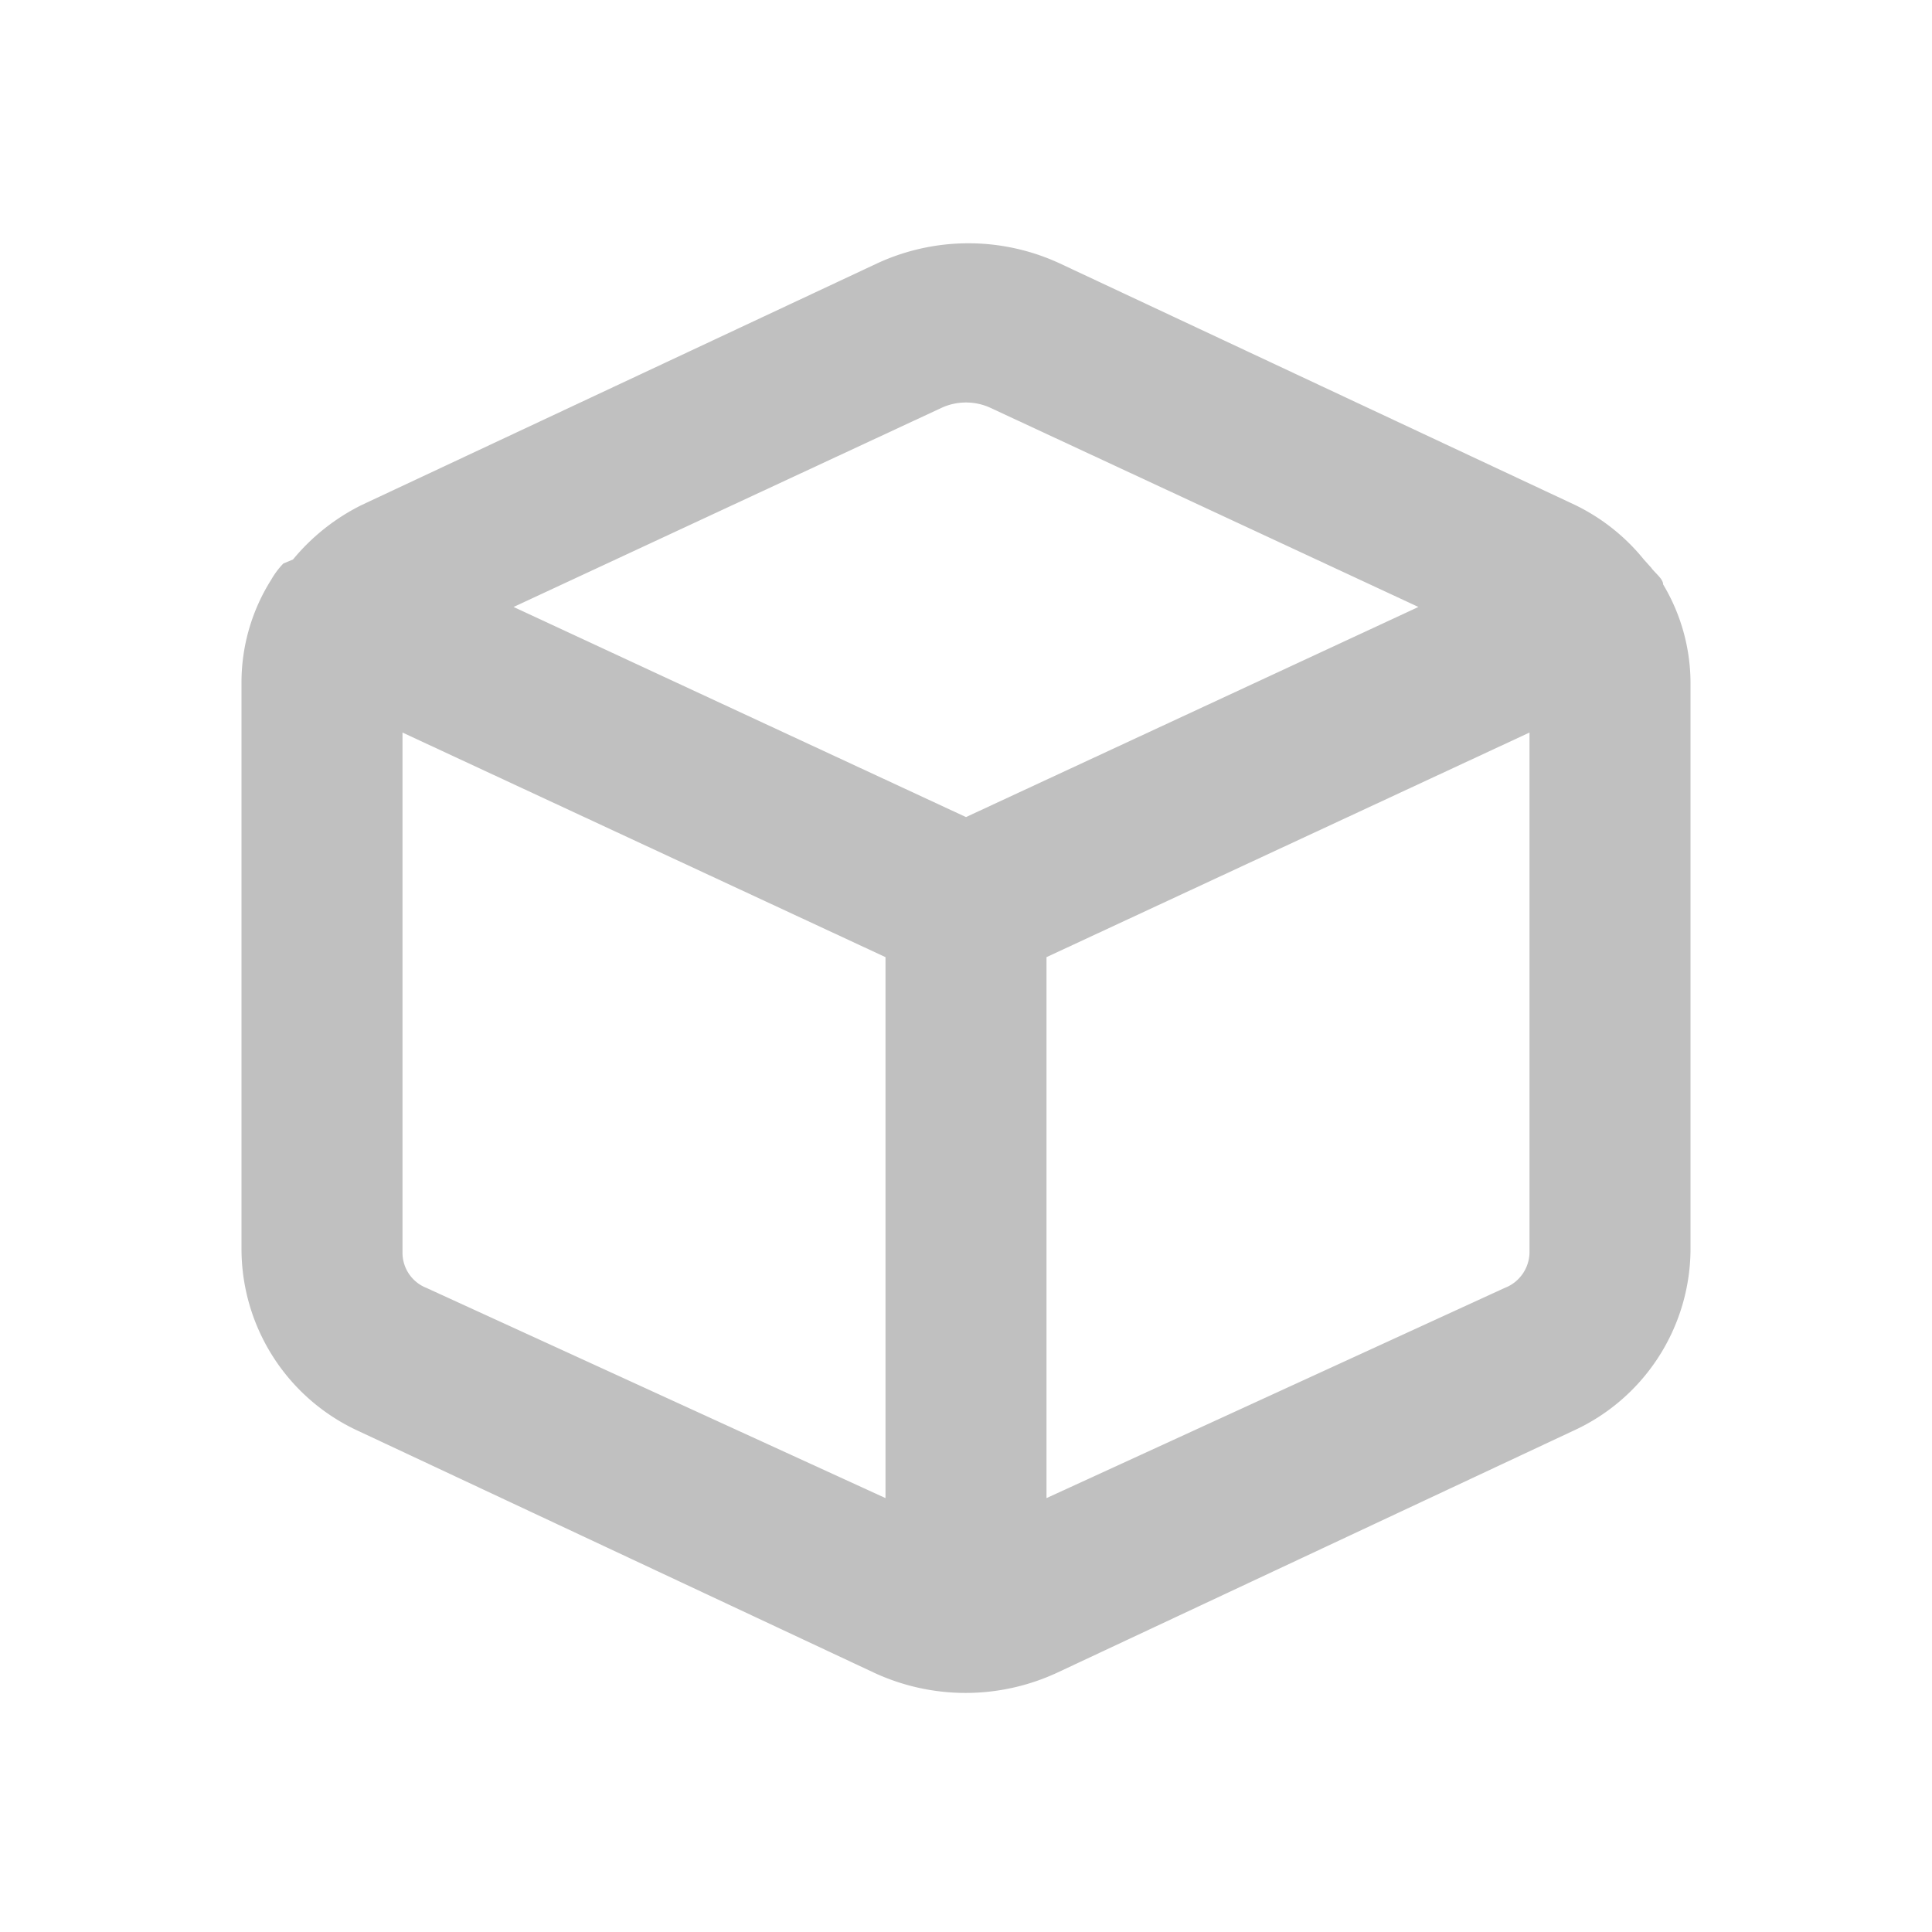
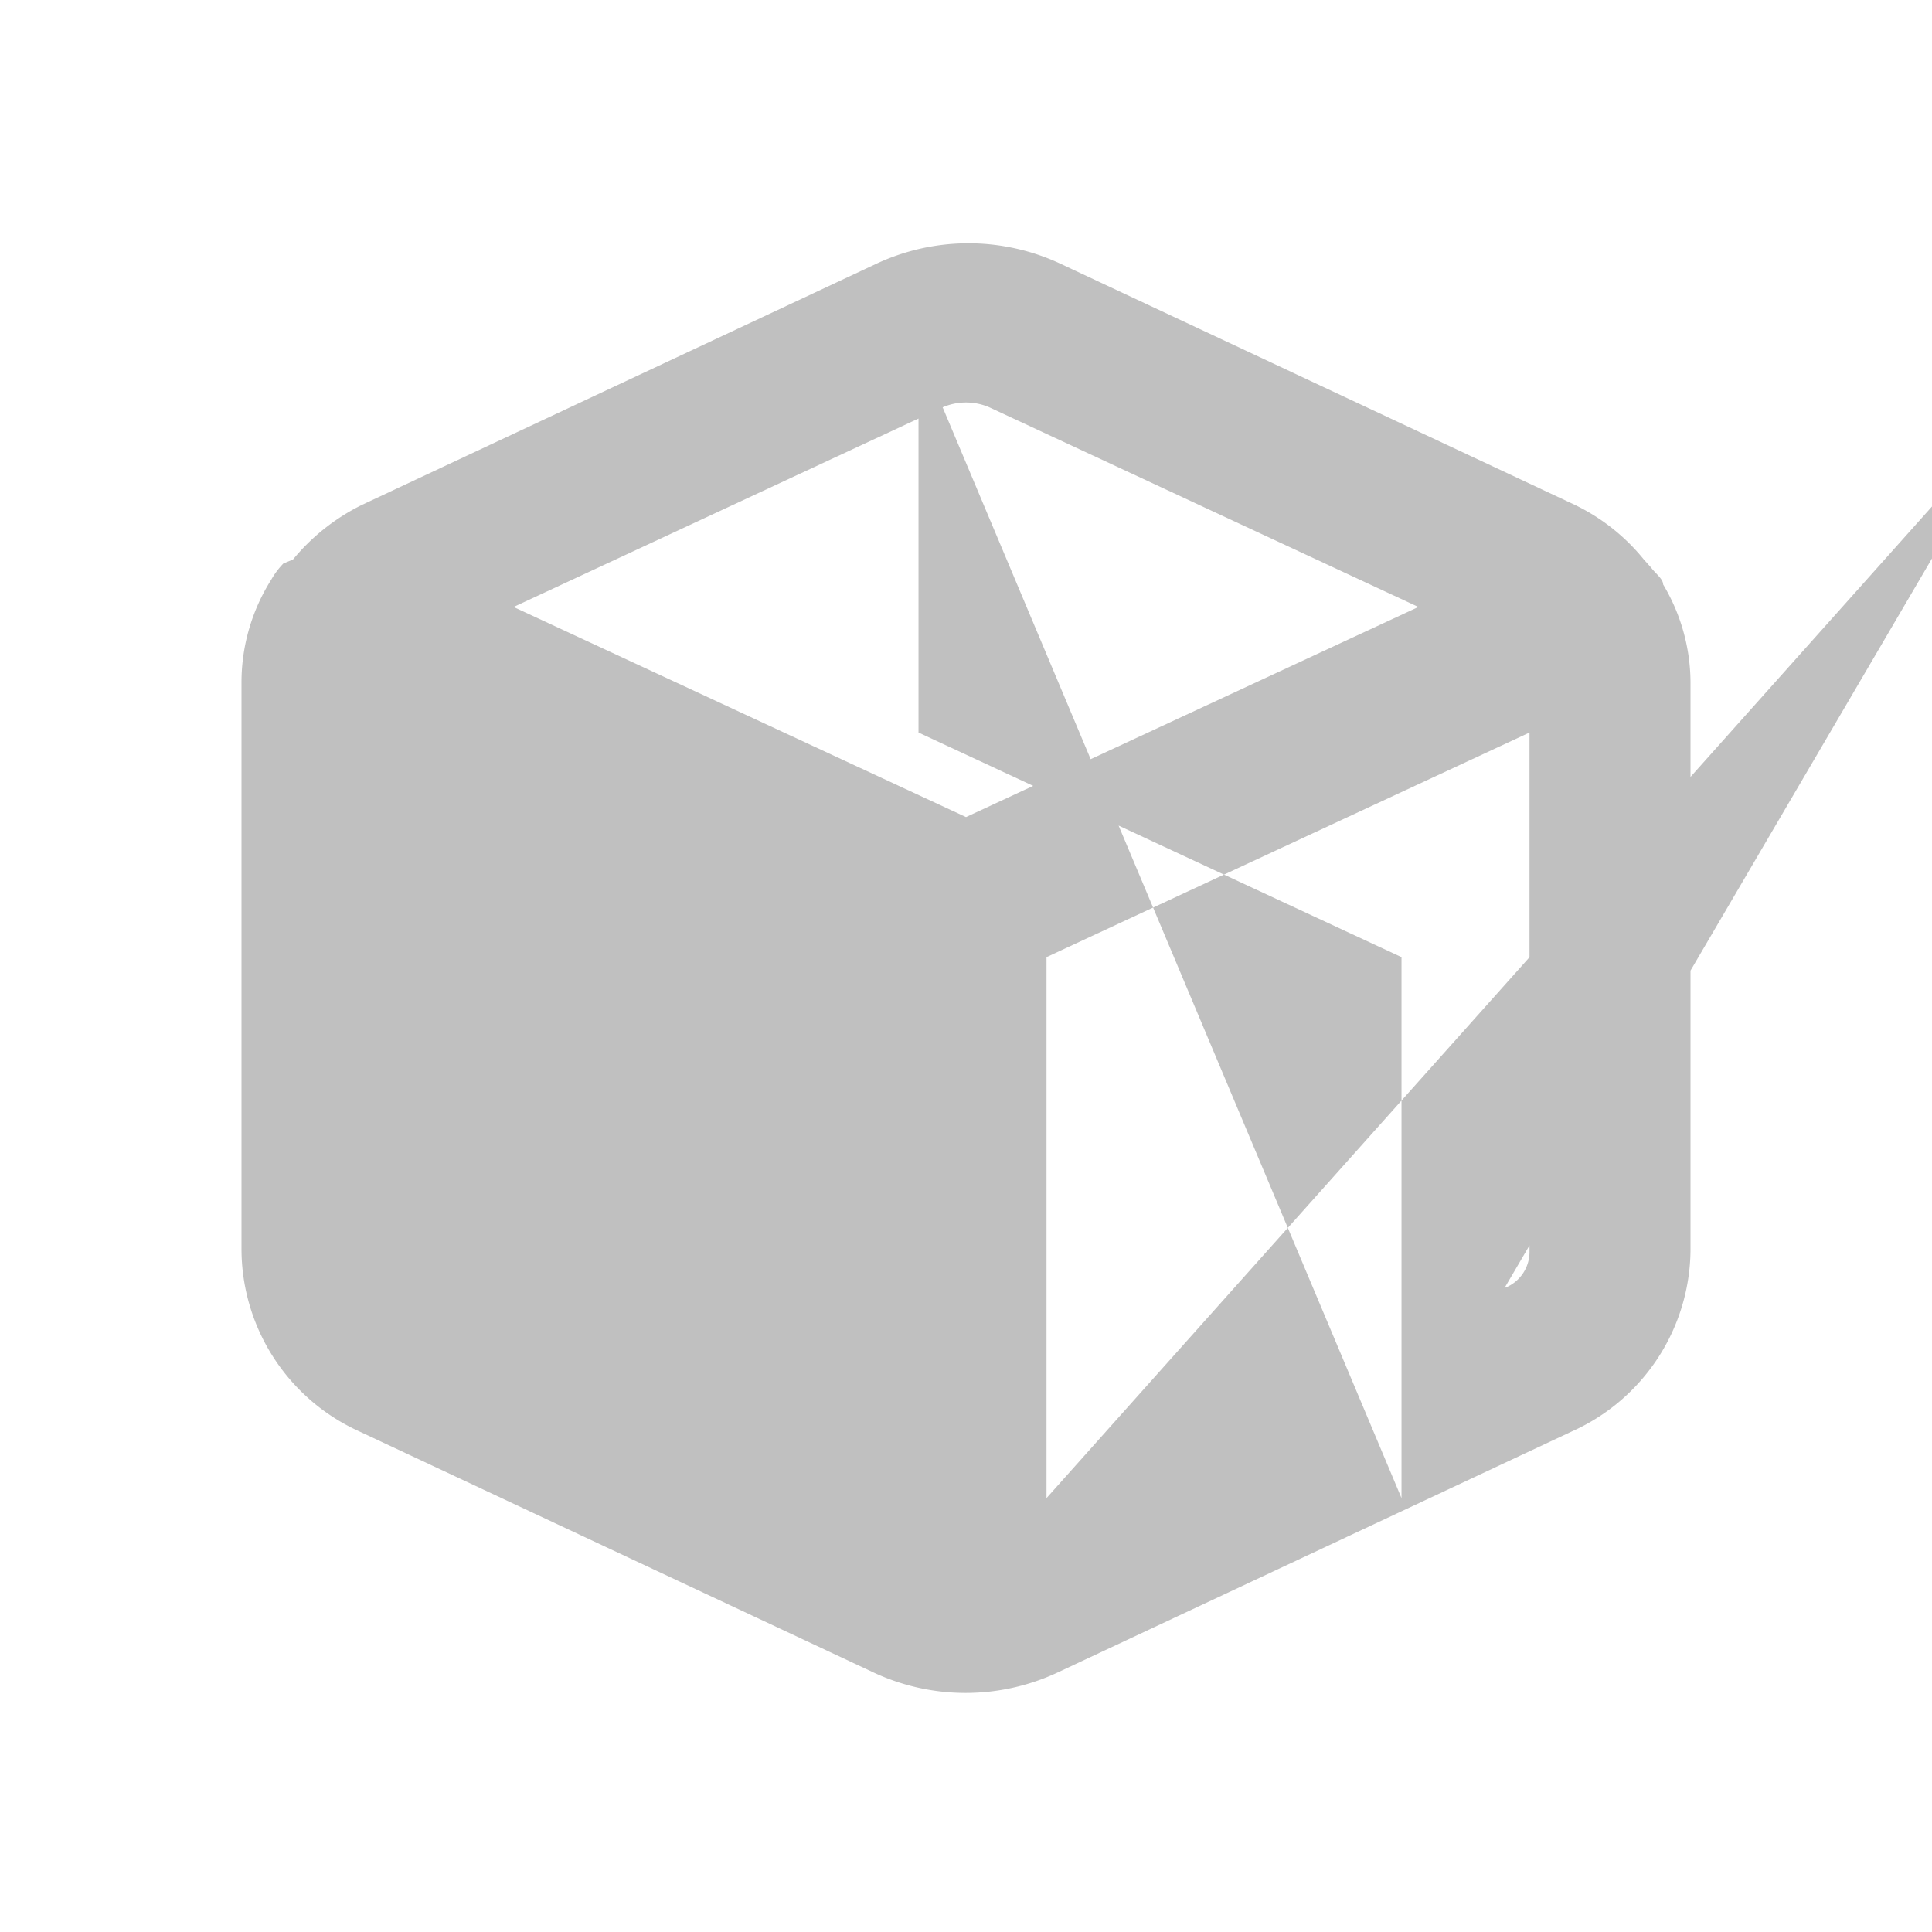
<svg xmlns="http://www.w3.org/2000/svg" viewBox="0 0 24 24" fill="silver">
-   <rect width="24" height="24" opacity="0" />
-   <path d="M20.66 7.26c0-.07-.1-.14-.15-.21l-.09-.1a2.5 2.5 0 0 0-.86-.68l-6.4-3a2.7 2.7 0 0 0-2.26 0l-6.4 3a2.6 2.6 0 0 0-.86.68L3.52 7a1 1 0 0 0-.15.2A2.39 2.39 0 0 0 3 8.46v7.06a2.49 2.49 0 0 0 1.46 2.26l6.4 3a2.7 2.7 0 0 0 2.27 0l6.4-3A2.49 2.49 0 0 0 21 15.54V8.46a2.39 2.39 0 0 0-.34-1.2zm-8.95-2.2a.73.73 0 0 1 .58 0l5.33 2.48L12 10.15 6.38 7.54zM5.3 16a.47.47 0 0 1-.3-.43V9.1l6 2.79v6.72zm13.39 0L13 18.61v-6.72l6-2.79v6.44a.48.48 0 0 1-.31.46z" />
+   <path d="M20.66 7.26c0-.07-.1-.14-.15-.21l-.09-.1a2.5 2.5 0 0 0-.86-.68l-6.4-3a2.7 2.7 0 0 0-2.26 0l-6.4 3a2.6 2.6 0 0 0-.86.68L3.52 7a1 1 0 0 0-.15.2A2.39 2.39 0 0 0 3 8.46v7.06a2.49 2.49 0 0 0 1.46 2.26l6.4 3a2.7 2.7 0 0 0 2.27 0l6.4-3A2.49 2.49 0 0 0 21 15.54V8.46a2.39 2.39 0 0 0-.34-1.2zm-8.95-2.2a.73.73 0 0 1 .58 0l5.33 2.48L12 10.15 6.38 7.54za.47.47 0 0 1-.3-.43V9.1l6 2.79v6.72zm13.39 0L13 18.61v-6.72l6-2.79v6.44a.48.48 0 0 1-.31.46z" />
</svg>